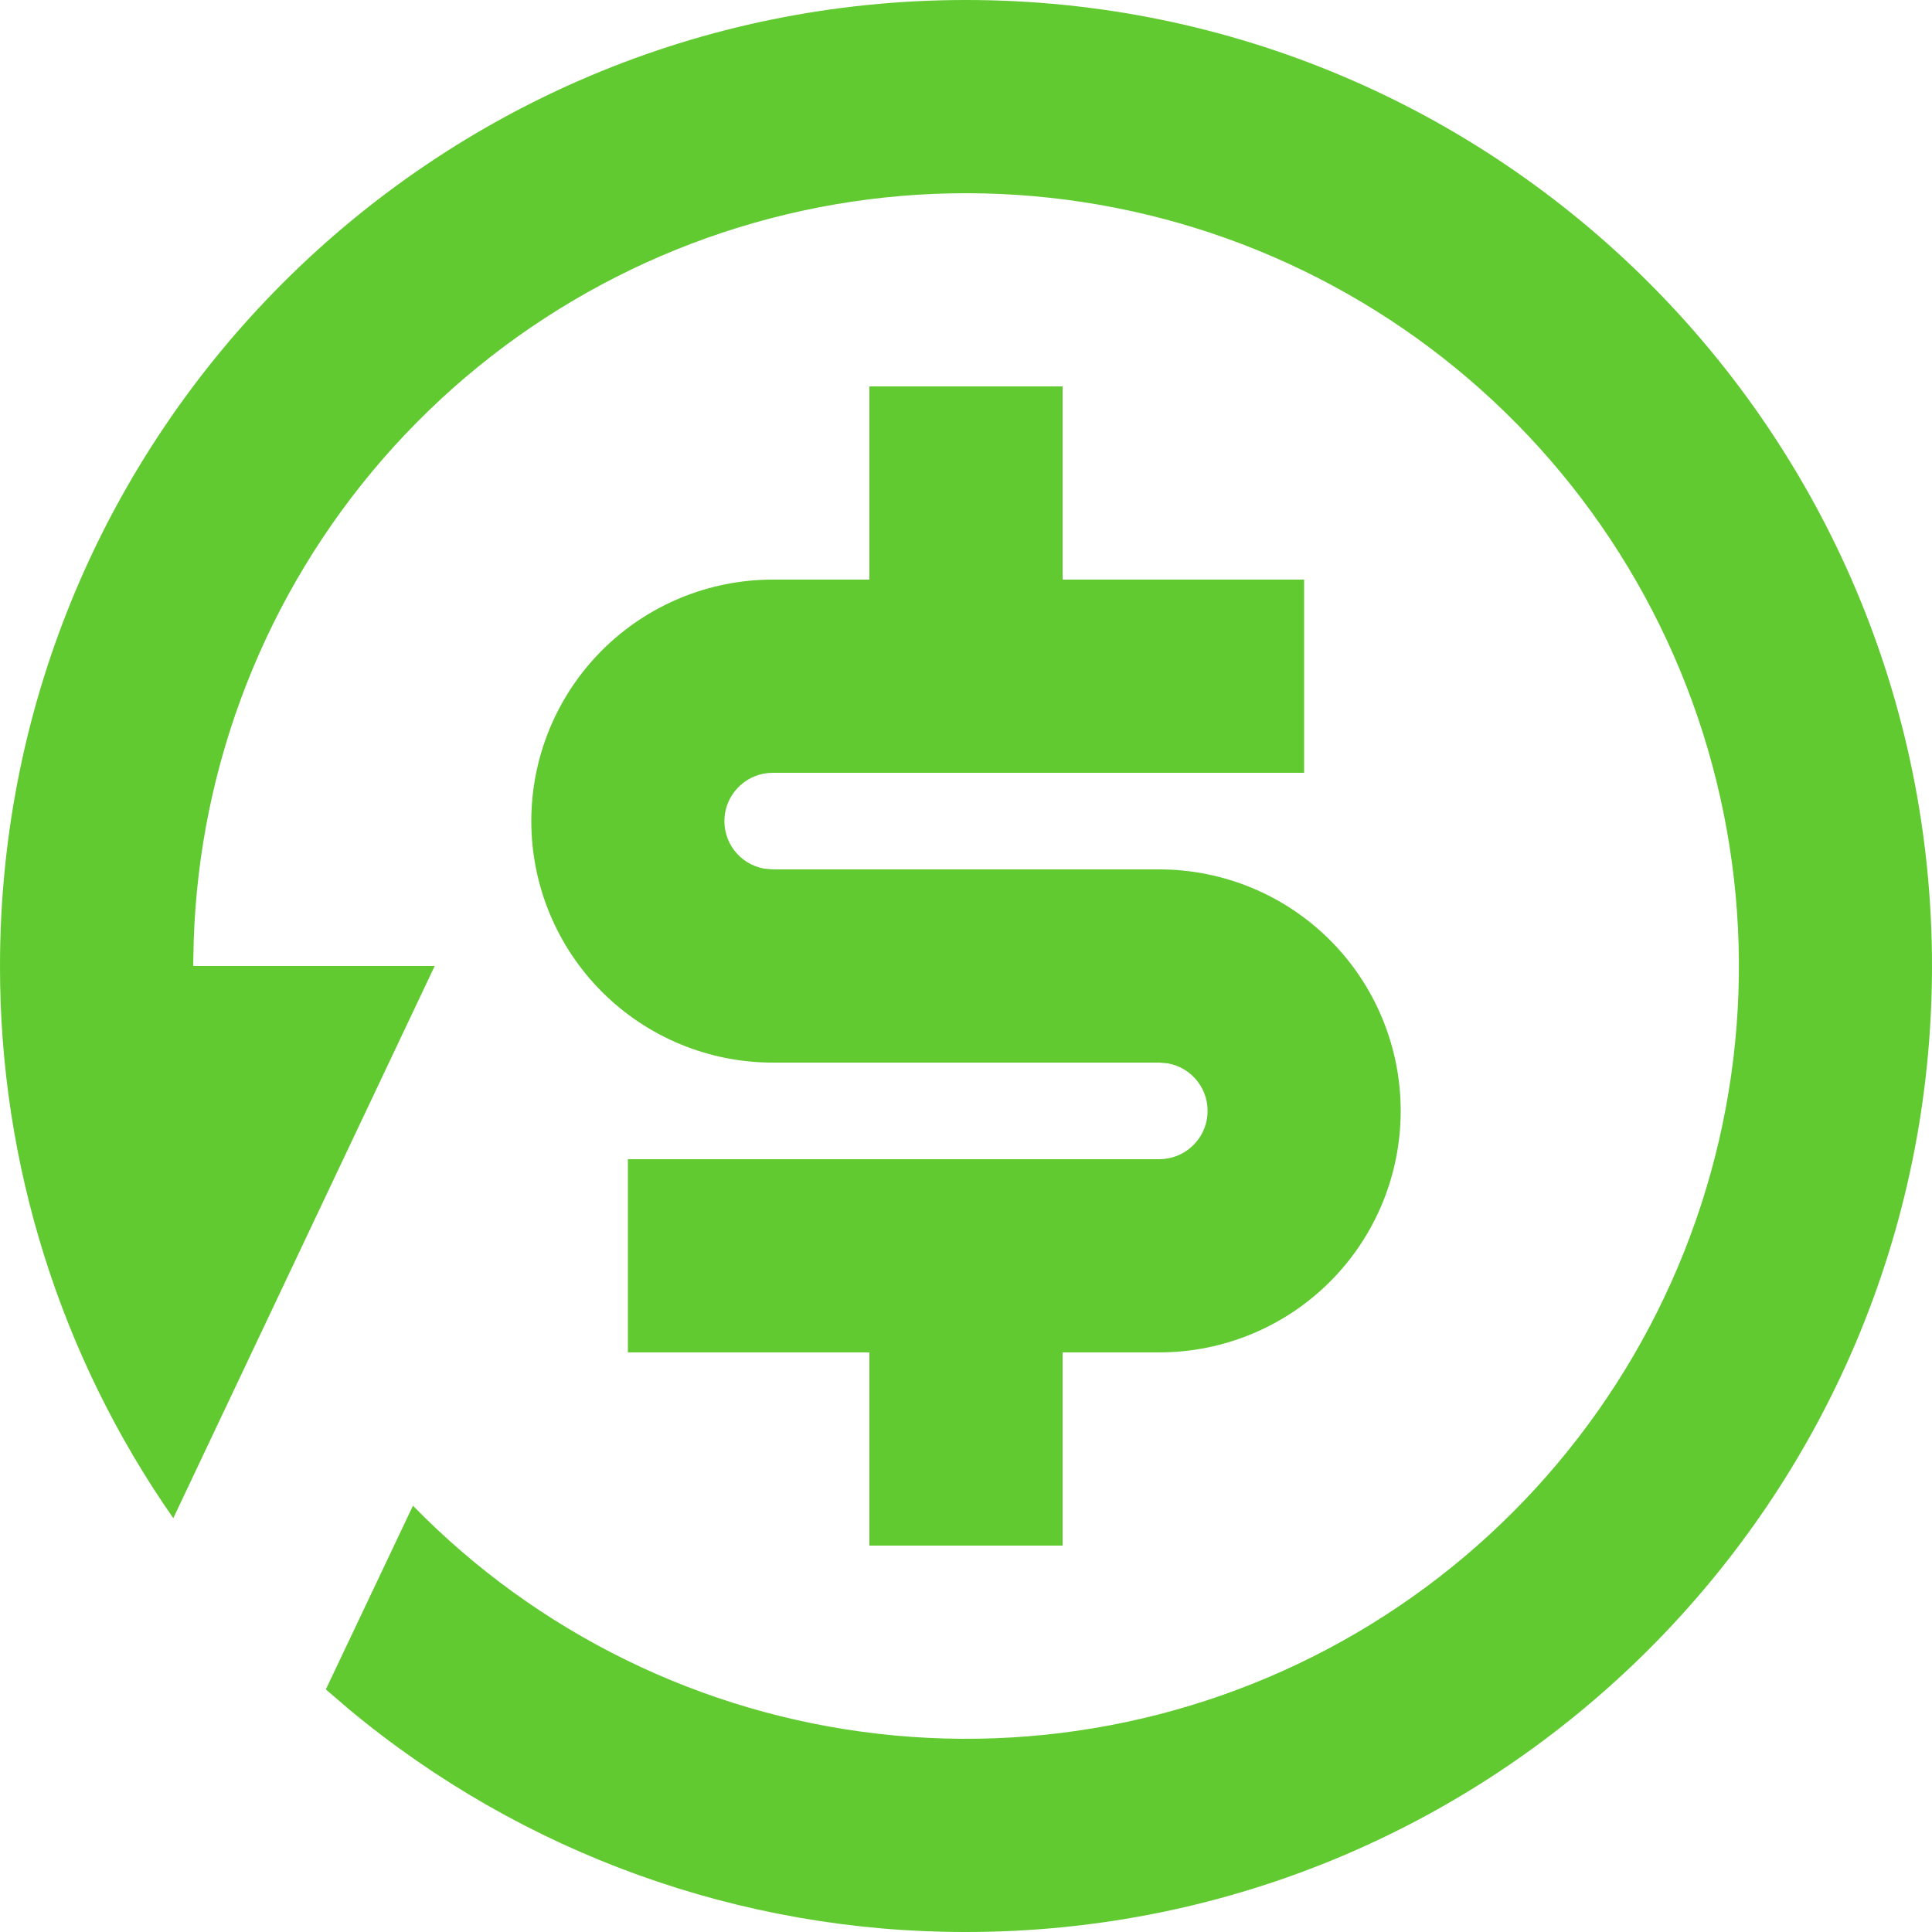
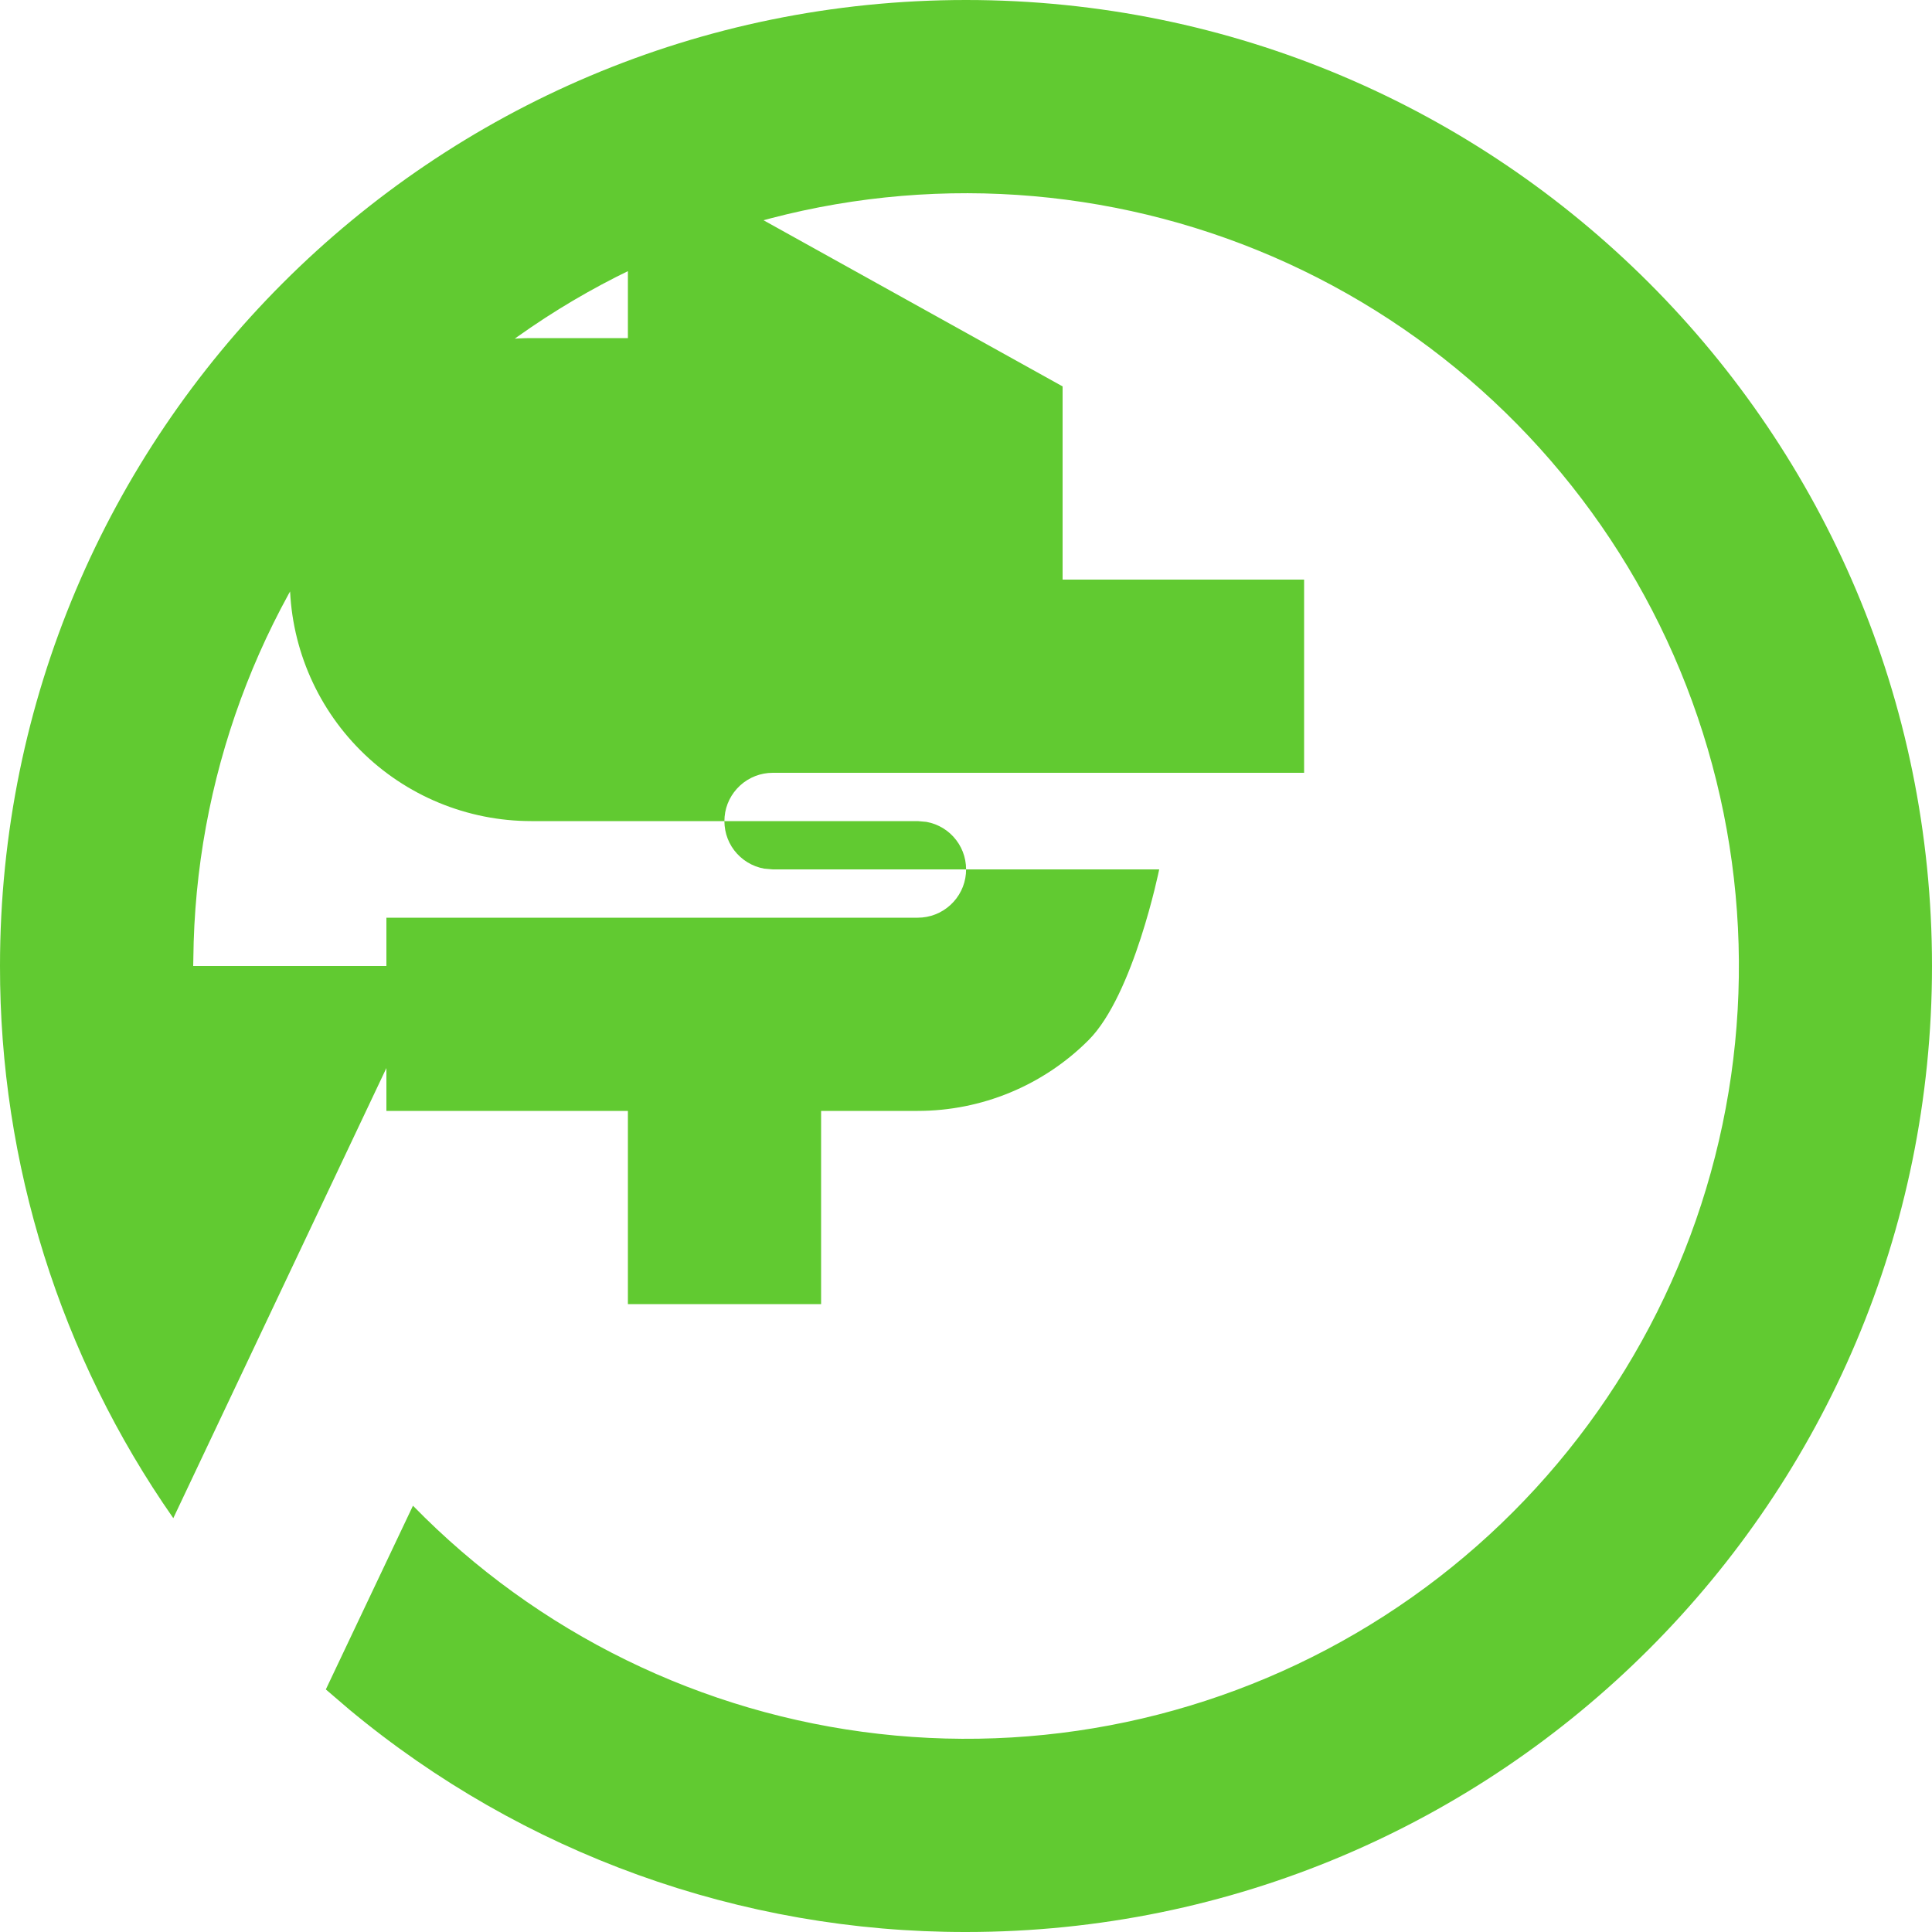
<svg xmlns="http://www.w3.org/2000/svg" fill="none" height="20" viewBox="0 0 20 20" width="20">
-   <path d="m10 0c5.523 0 10 4.477 10 10s-4.477 10-10 10c-2.332.003-4.59-.811-6.383-2.302l-.244-.209.902-1.902c1.288 1.32 2.993 2.155 4.825 2.362 1.833.208 3.681-.224 5.231-1.222 1.551-.998 2.709-2.502 3.279-4.256.57-1.754.515-3.651-.153-5.37-.668-1.719-1.91-3.154-3.515-4.063s-3.475-1.234-5.293-.923c-1.818.312-3.472 1.242-4.683 2.633-1.211 1.391-1.904 3.158-1.961 5.002l-.005.25h2.5l-2.706 5.716c-1.171-1.676-1.797-3.672-1.794-5.716 0-5.523 4.477-10 10-10zm1 4v2h2.5v2h-5.5c-.125-0-.245.046-.338.131s-.15.2-.161.324c-.011.124.024.249.1.348.076.099.186.167.309.189l.09.008h4c.663 0 1.299.263 1.768.732.469.469.732 1.105.732 1.768s-.263 1.299-.732 1.768c-.469.469-1.105.732-1.768.732h-1v2h-2v-2h-2.5v-2h5.5c.125 0.0.245-.046.338-.131s.15-.2.161-.324c.011-.124-.024-.249-.1-.348-.076-.1-.186-.167-.309-.189l-.09-.008h-4c-.663 0-1.299-.263-1.768-.732-.469-.469-.732-1.105-.732-1.768s.263-1.299.732-1.768c.469-.469 1.105-.732 1.768-.732h1v-2z" fill="#61ca31" />
+   <path d="m10 0c5.523 0 10 4.477 10 10s-4.477 10-10 10c-2.332.003-4.59-.811-6.383-2.302l-.244-.209.902-1.902c1.288 1.32 2.993 2.155 4.825 2.362 1.833.208 3.681-.224 5.231-1.222 1.551-.998 2.709-2.502 3.279-4.256.57-1.754.515-3.651-.153-5.37-.668-1.719-1.91-3.154-3.515-4.063s-3.475-1.234-5.293-.923c-1.818.312-3.472 1.242-4.683 2.633-1.211 1.391-1.904 3.158-1.961 5.002l-.005.25h2.5l-2.706 5.716c-1.171-1.676-1.797-3.672-1.794-5.716 0-5.523 4.477-10 10-10zm1 4v2h2.5v2h-5.5c-.125-0-.245.046-.338.131s-.15.2-.161.324c-.011.124.024.249.1.348.076.099.186.167.309.189l.09.008h4s-.263 1.299-.732 1.768c-.469.469-1.105.732-1.768.732h-1v2h-2v-2h-2.5v-2h5.5c.125 0.0.245-.046.338-.131s.15-.2.161-.324c.011-.124-.024-.249-.1-.348-.076-.1-.186-.167-.309-.189l-.09-.008h-4c-.663 0-1.299-.263-1.768-.732-.469-.469-.732-1.105-.732-1.768s.263-1.299.732-1.768c.469-.469 1.105-.732 1.768-.732h1v-2z" fill="#61ca31" />
</svg>